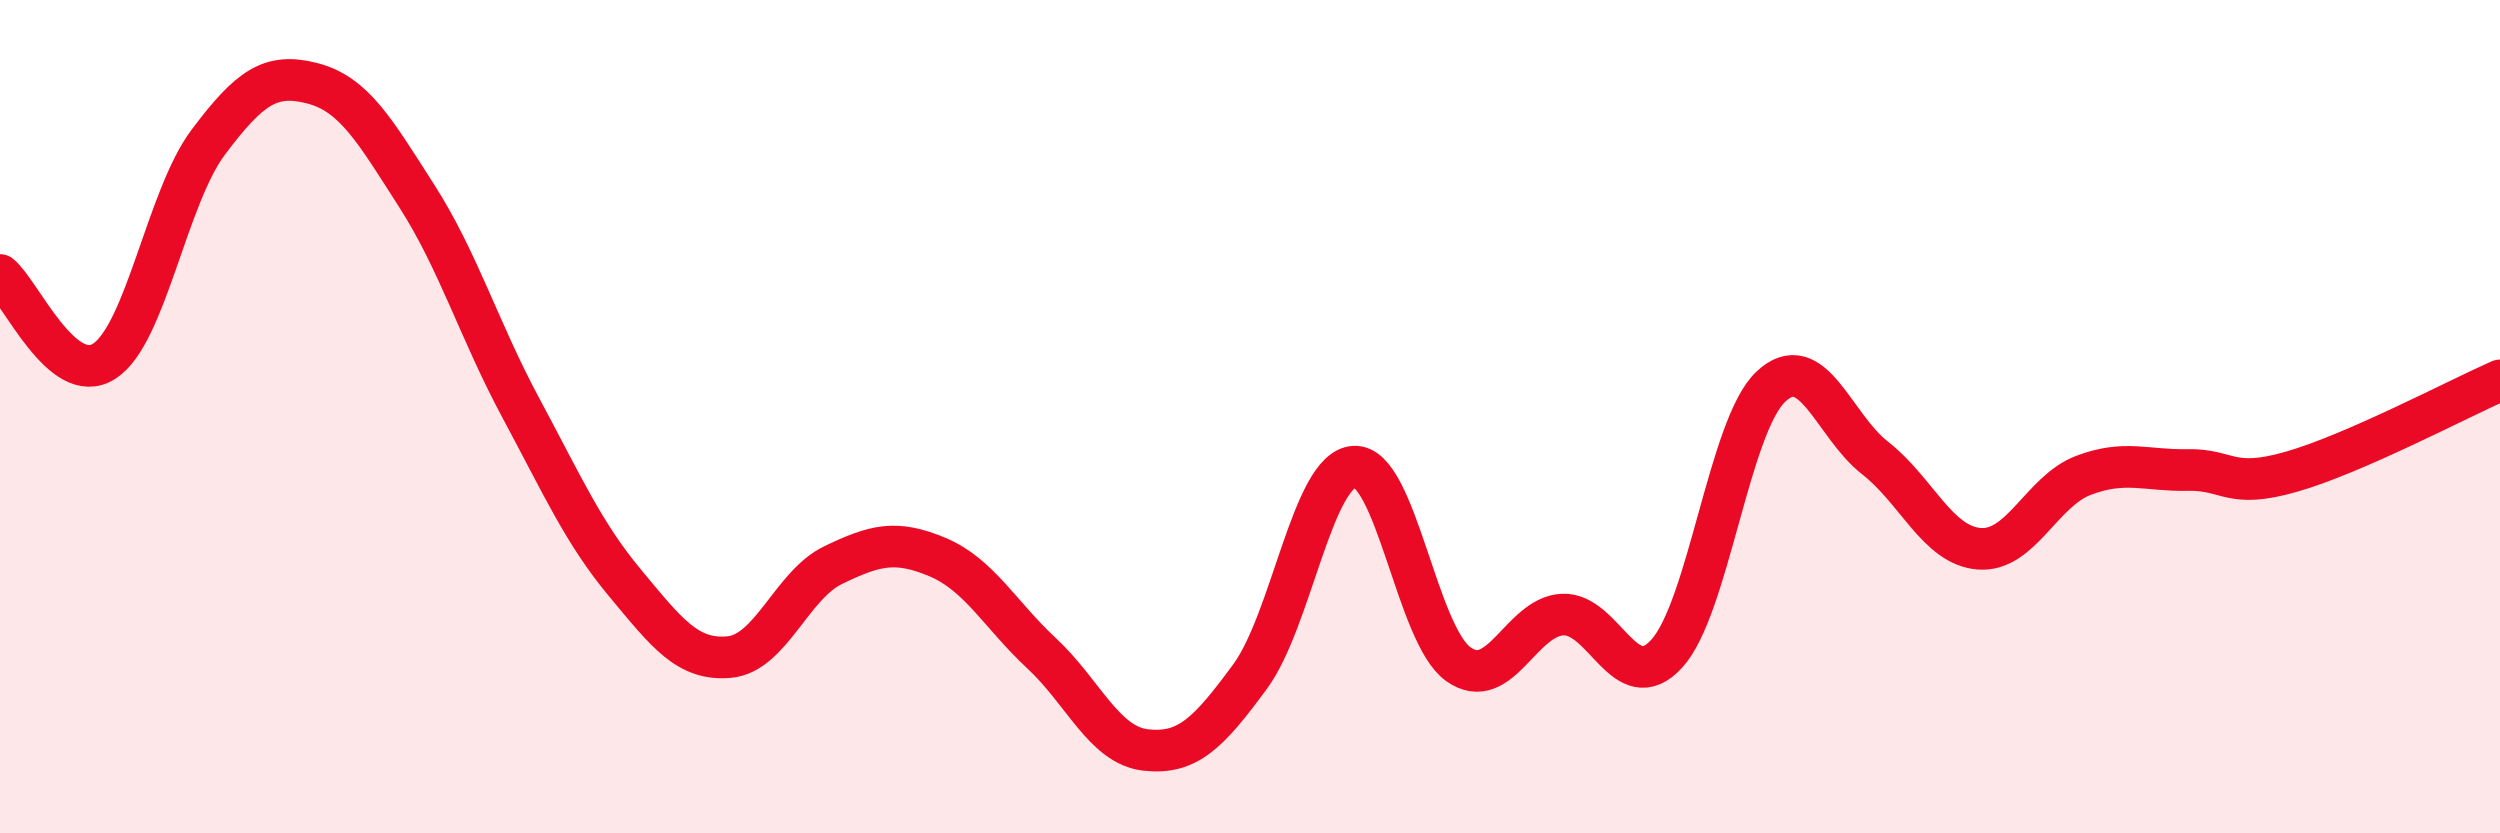
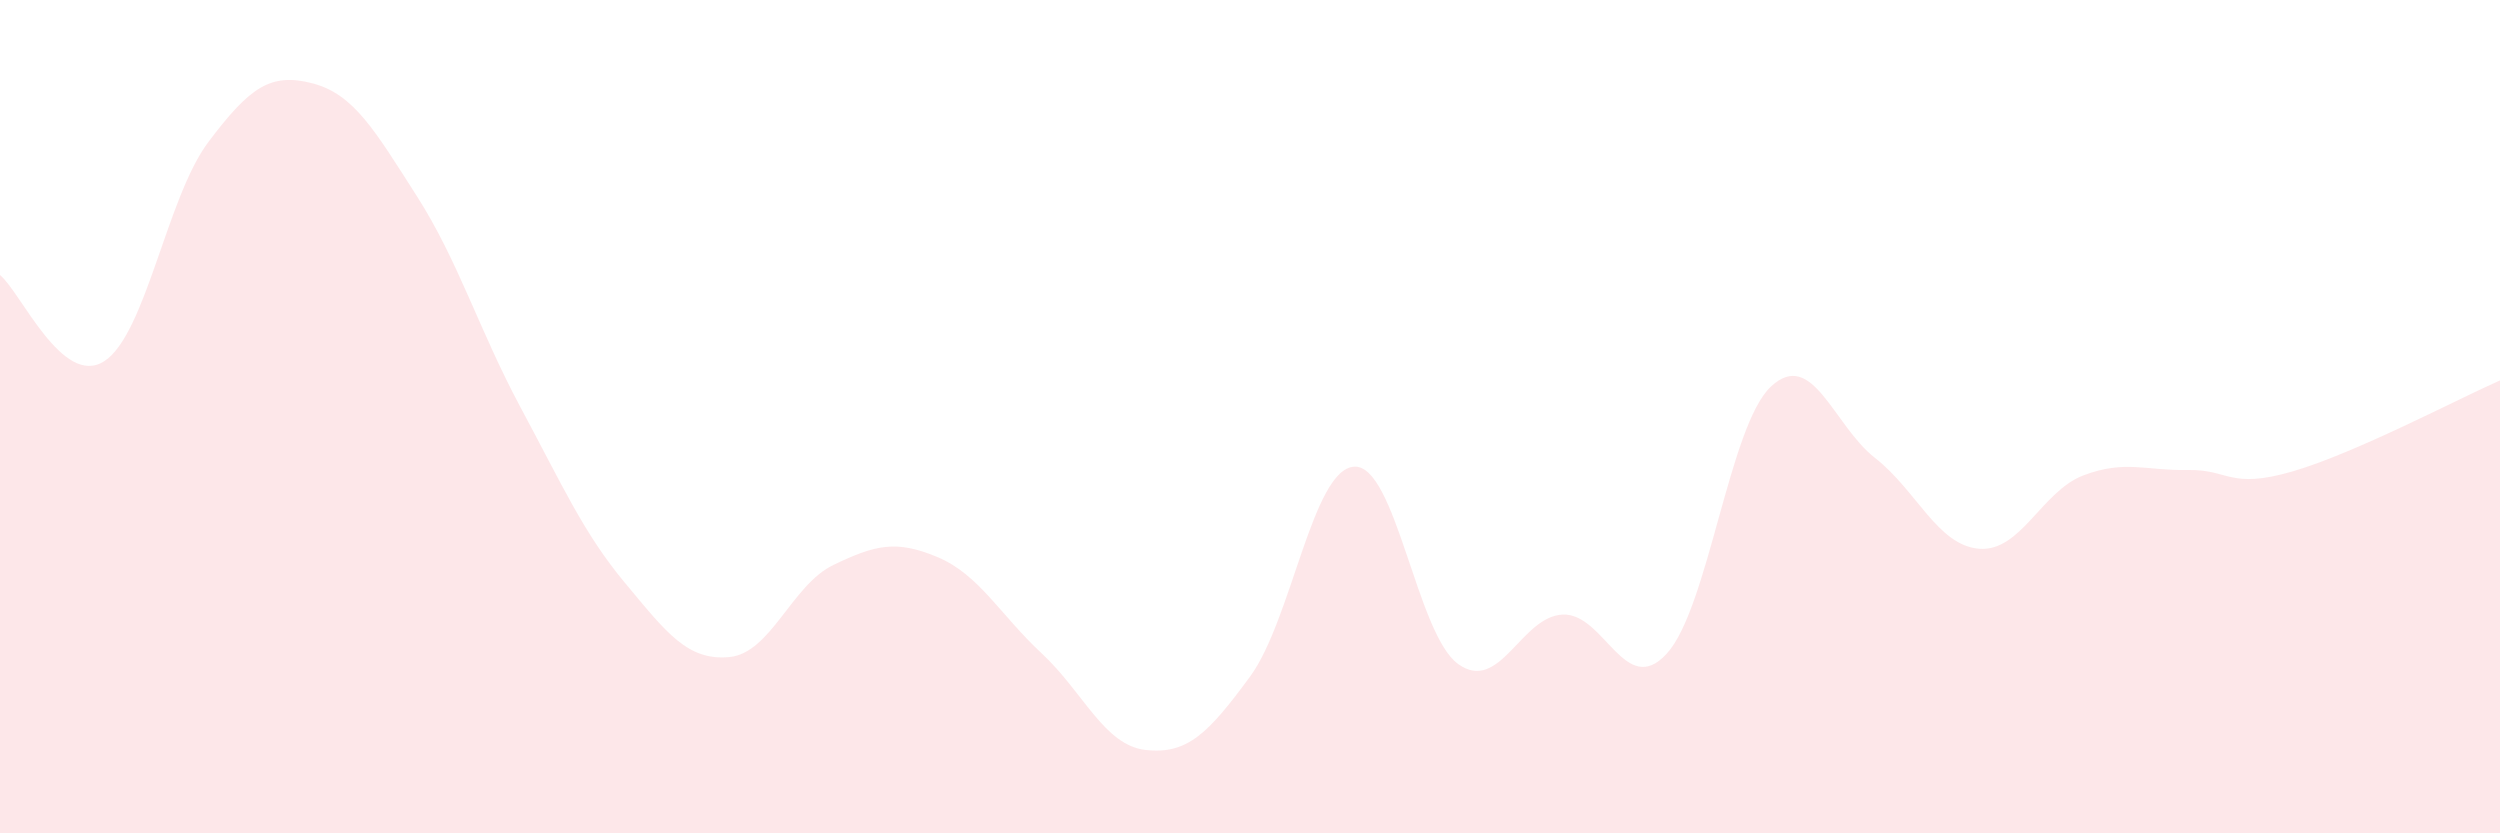
<svg xmlns="http://www.w3.org/2000/svg" width="60" height="20" viewBox="0 0 60 20">
  <path d="M 0,6.6 C 0.5,7.01 1.5,9.31 2.5,8.67 C 3.5,8.03 4,4.74 5,3.41 C 6,2.08 6.5,1.74 7.5,2 C 8.5,2.26 9,3.14 10,4.7 C 11,6.26 11.5,7.93 12.5,9.79 C 13.5,11.65 14,12.79 15,13.99 C 16,15.19 16.5,15.86 17.5,15.77 C 18.5,15.68 19,14.04 20,13.56 C 21,13.08 21.5,12.95 22.5,13.37 C 23.5,13.79 24,14.75 25,15.68 C 26,16.61 26.5,17.89 27.5,18 C 28.5,18.11 29,17.6 30,16.24 C 31,14.88 31.5,11.26 32.5,11.2 C 33.5,11.14 34,15.23 35,15.94 C 36,16.65 36.5,14.8 37.5,14.75 C 38.5,14.7 39,16.78 40,15.69 C 41,14.6 41.5,10.22 42.5,9.28 C 43.5,8.34 44,10.21 45,10.99 C 46,11.77 46.5,13.09 47.5,13.17 C 48.5,13.25 49,11.79 50,11.41 C 51,11.03 51.5,11.3 52.5,11.28 C 53.5,11.26 53.5,11.75 55,11.32 C 56.5,10.89 59,9.57 60,9.13L60 20L0 20Z" fill="#EB0A25" opacity="0.1" stroke-linecap="round" stroke-linejoin="round" />
-   <path d="M 0,6.6 C 0.5,7.01 1.5,9.31 2.5,8.67 C 3.5,8.03 4,4.74 5,3.41 C 6,2.08 6.5,1.74 7.5,2 C 8.5,2.26 9,3.14 10,4.7 C 11,6.26 11.5,7.93 12.5,9.79 C 13.5,11.65 14,12.79 15,13.99 C 16,15.19 16.5,15.86 17.5,15.77 C 18.5,15.68 19,14.04 20,13.56 C 21,13.08 21.5,12.95 22.5,13.37 C 23.5,13.79 24,14.75 25,15.68 C 26,16.61 26.5,17.89 27.5,18 C 28.5,18.11 29,17.6 30,16.24 C 31,14.88 31.5,11.26 32.5,11.2 C 33.5,11.14 34,15.23 35,15.94 C 36,16.65 36.5,14.8 37.5,14.75 C 38.5,14.7 39,16.78 40,15.69 C 41,14.6 41.5,10.22 42.5,9.28 C 43.5,8.34 44,10.21 45,10.99 C 46,11.77 46.5,13.09 47.5,13.17 C 48.5,13.25 49,11.79 50,11.41 C 51,11.03 51.5,11.3 52.5,11.28 C 53.5,11.26 53.5,11.75 55,11.32 C 56.5,10.89 59,9.57 60,9.13" stroke="#EB0A25" stroke-width="1" fill="none" stroke-linecap="round" stroke-linejoin="round" />
</svg>